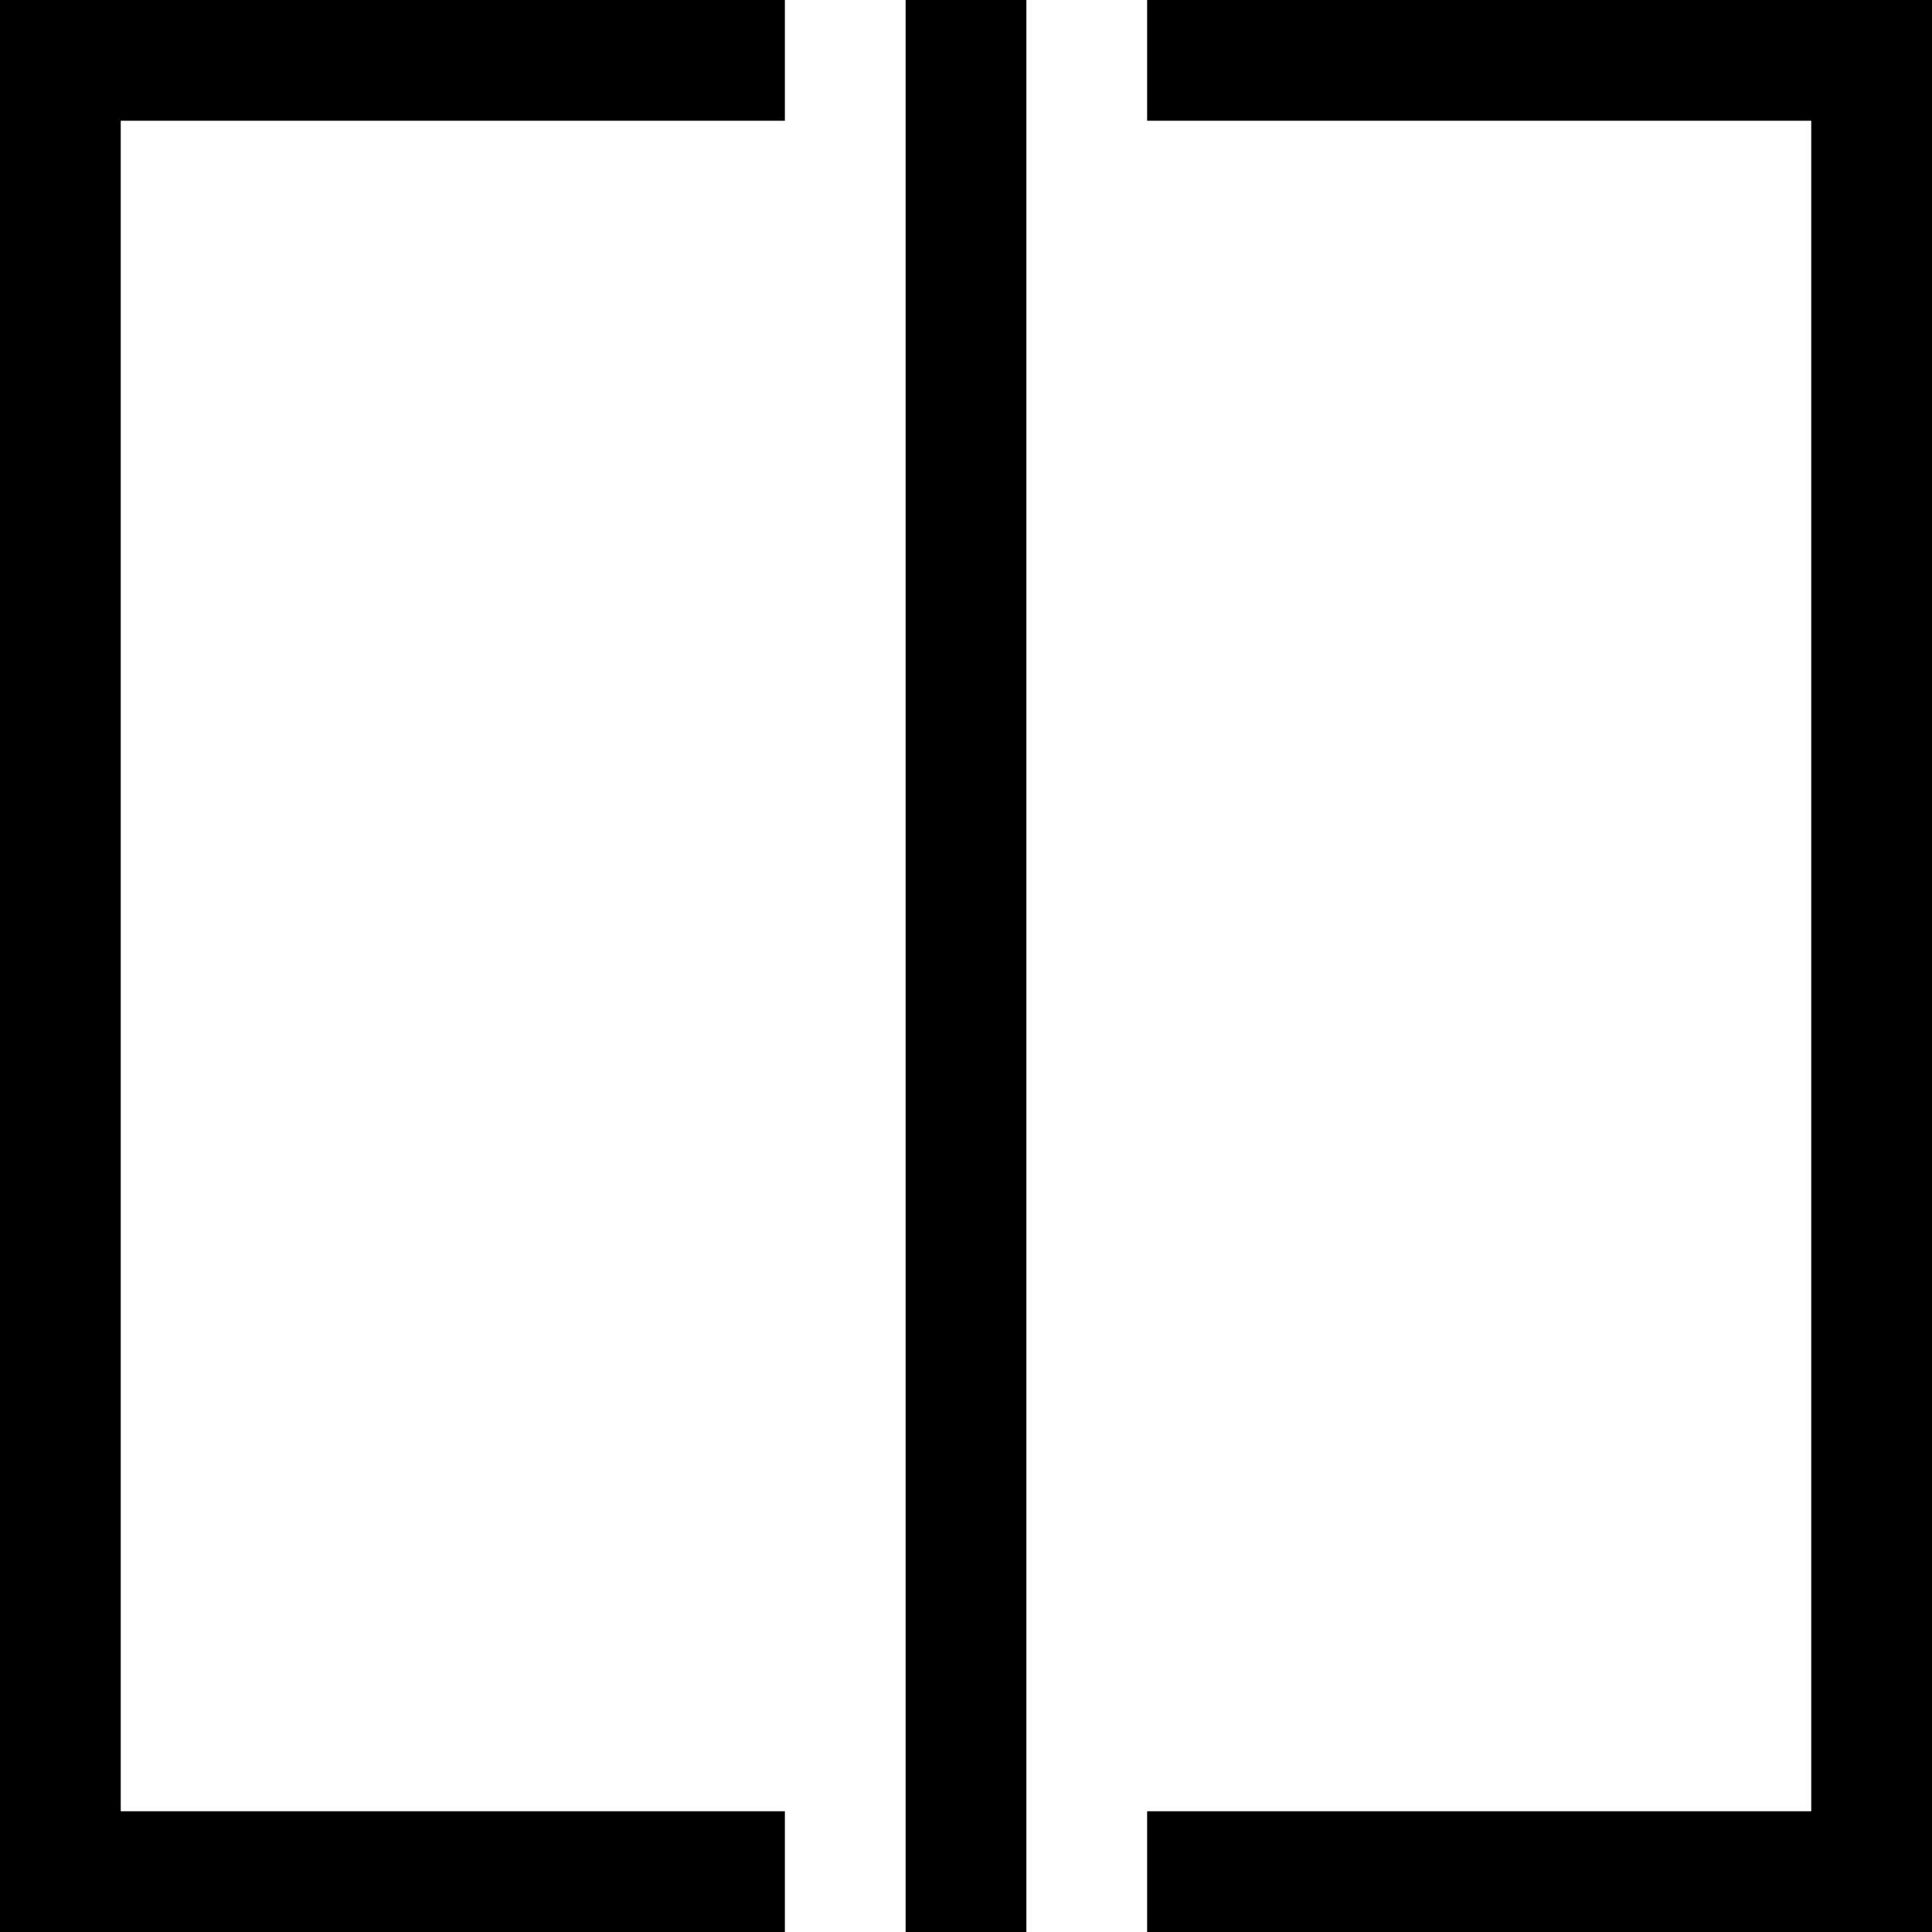
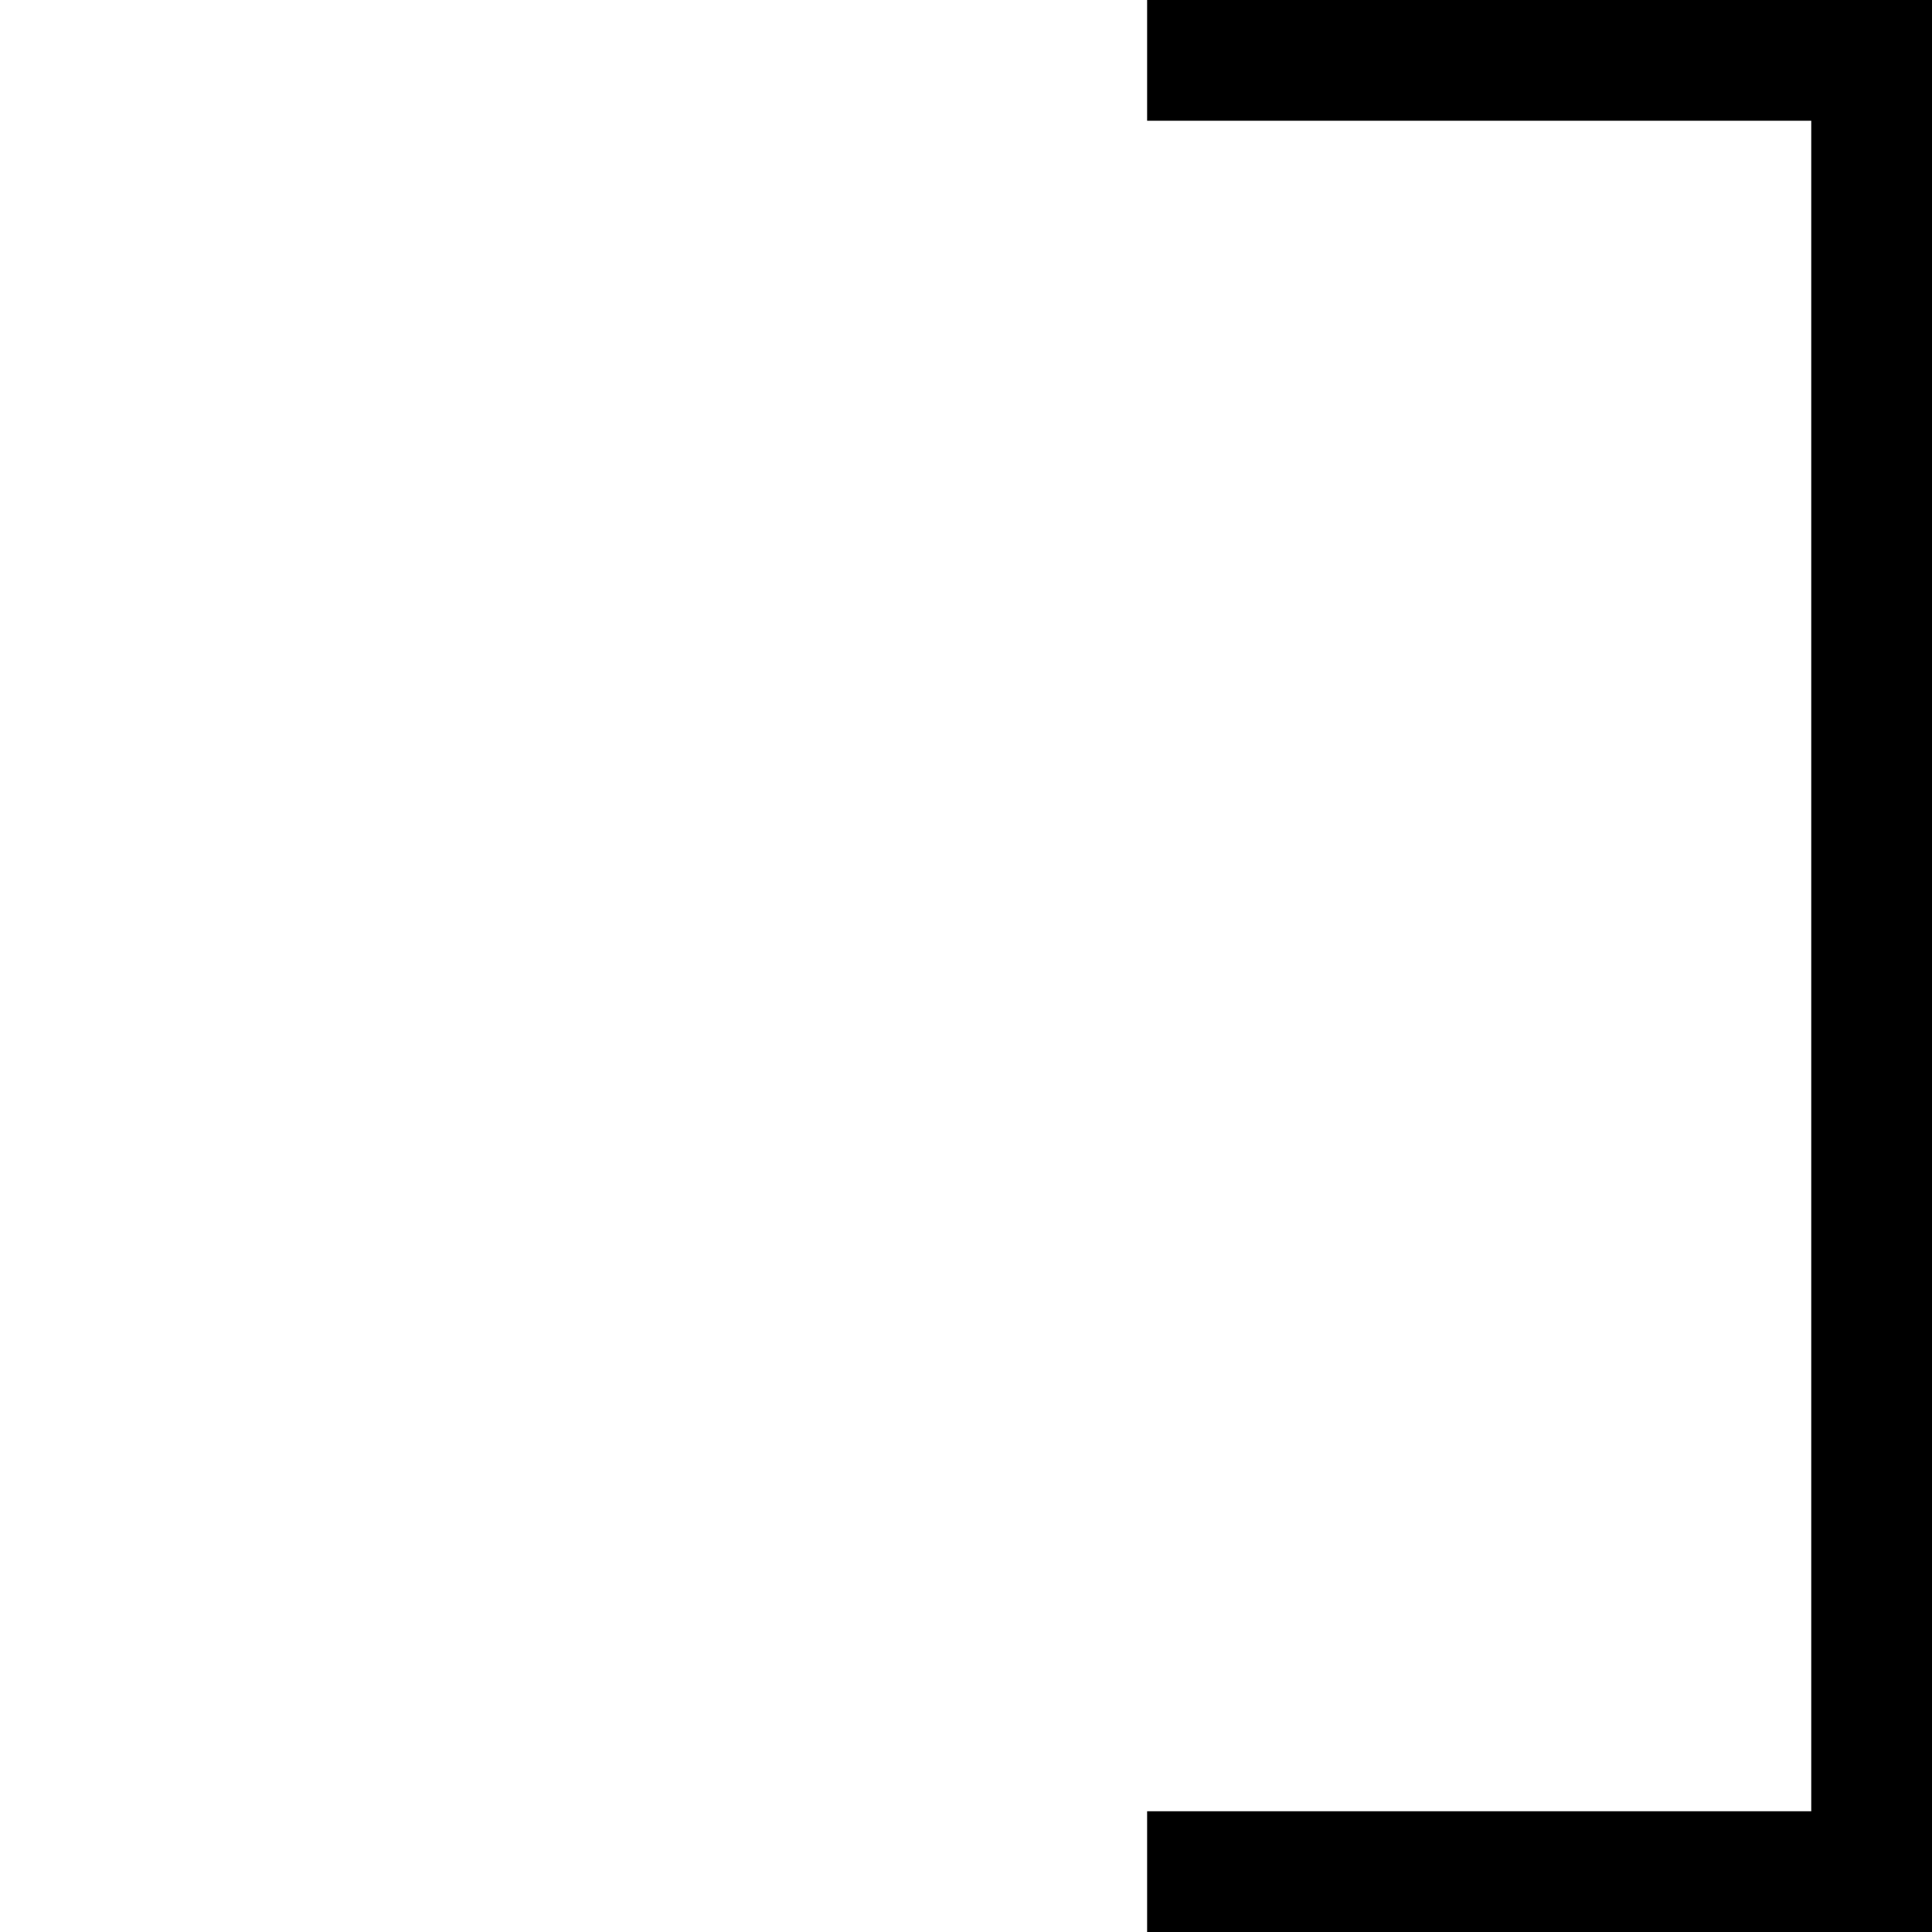
<svg xmlns="http://www.w3.org/2000/svg" width="32" height="32" viewBox="0 0 32 32">
  <g>
-     <rect width="2" height="32" x="15" class="ouiIcon__fillSecondary" />
-     <polygon points="0 32 13 32 13 30 2 30 2 2 13 2 13 0 0 0" />
    <polygon points="19 0 19 2 30 2 30 30 19 30 19 32 32 32 32 0" />
  </g>
</svg>